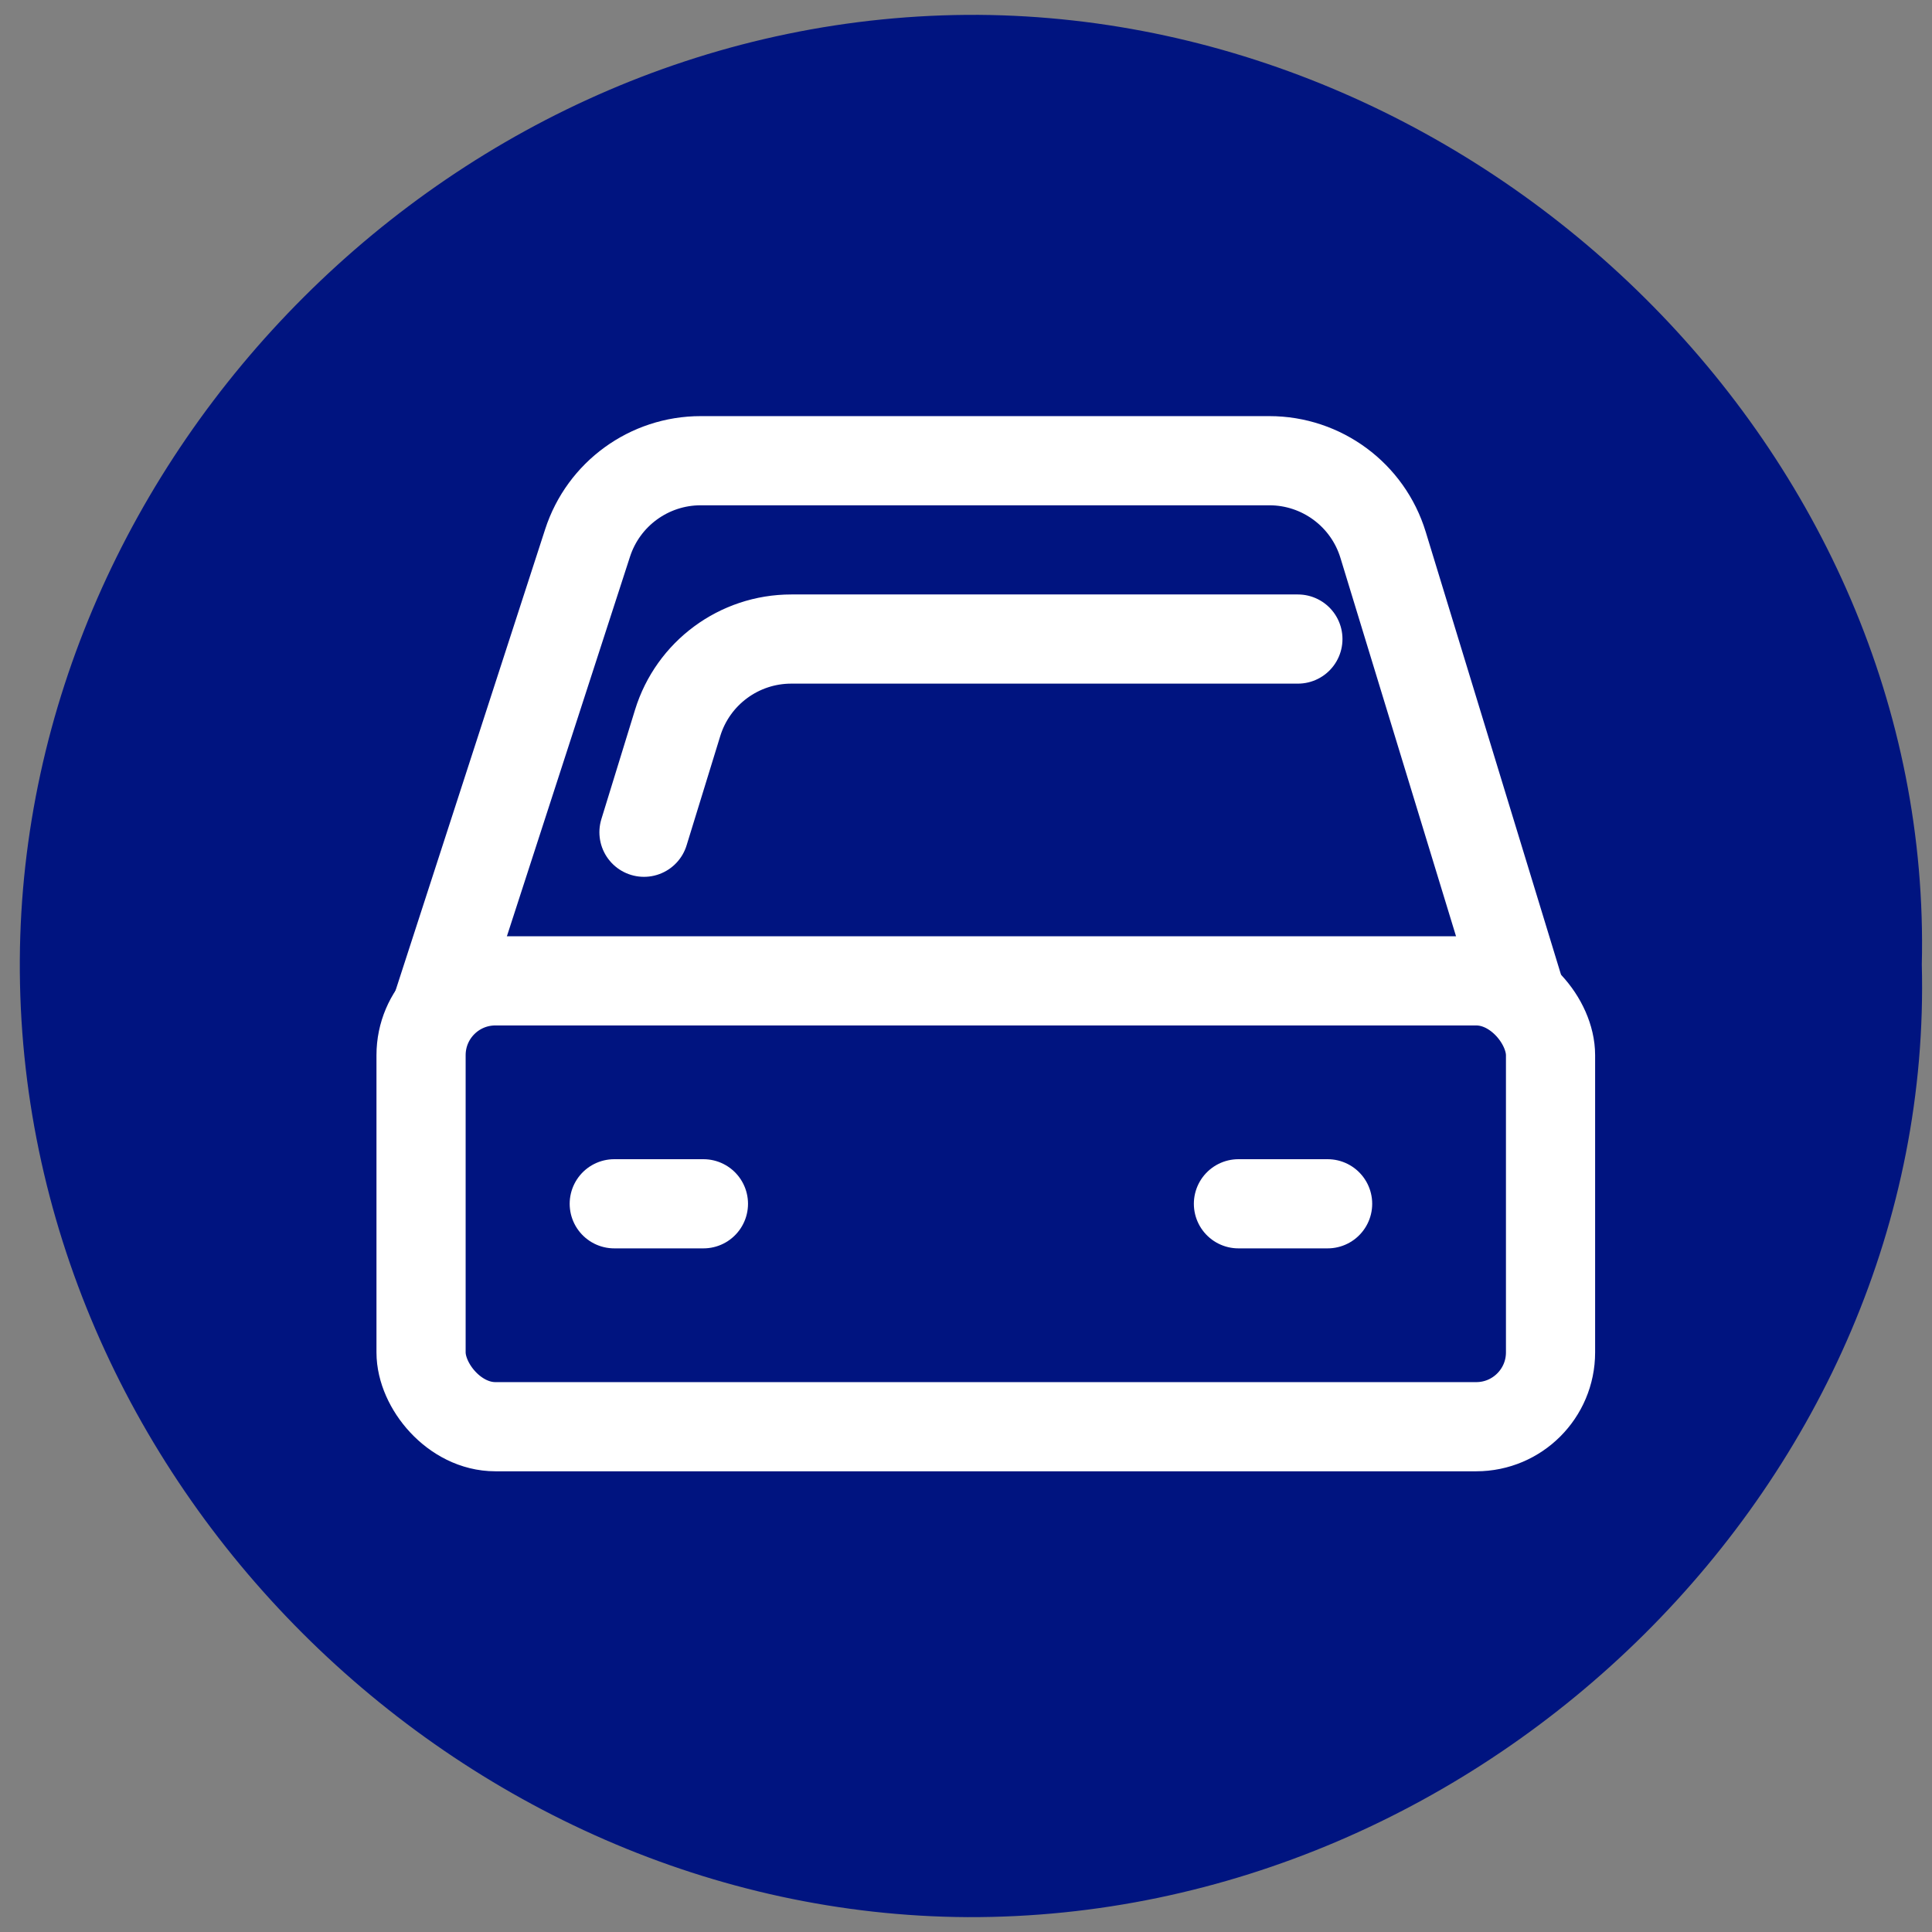
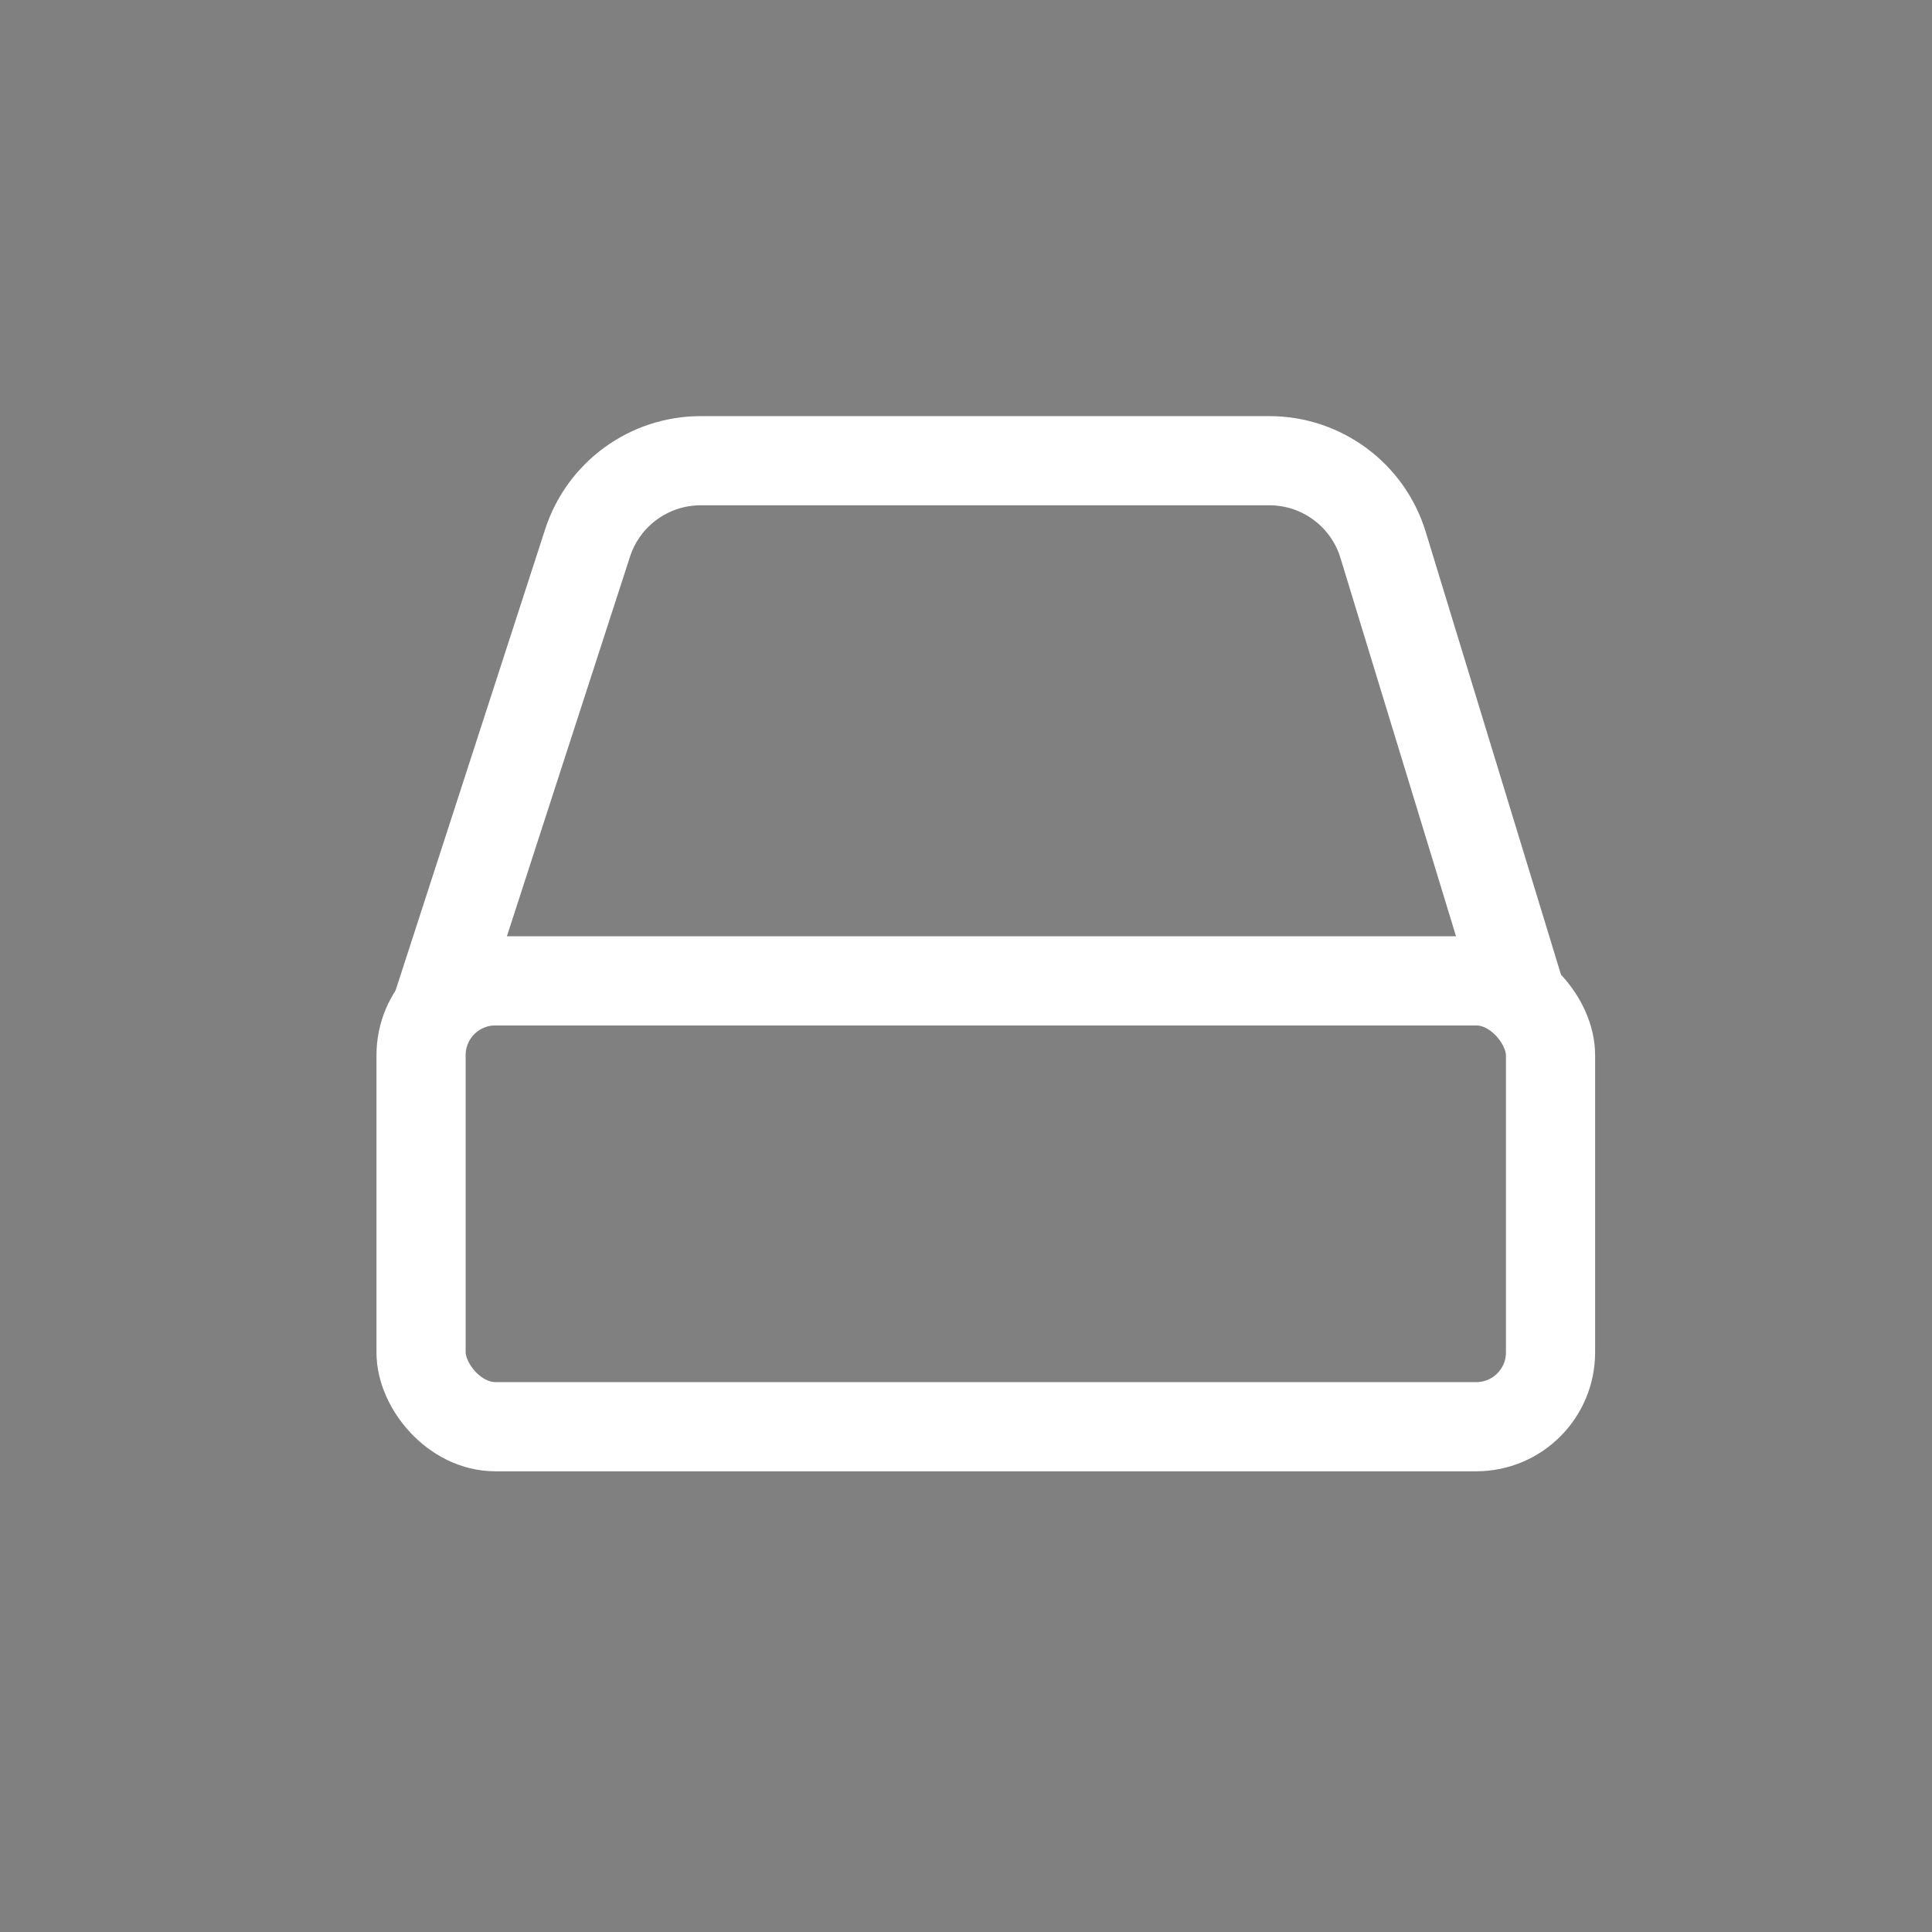
<svg xmlns="http://www.w3.org/2000/svg" width="65" height="65" viewBox="0 0 65 65" fill="none">
  <rect x="0" y="0" width="65" height="65" fill="#808080" stroke="none" />
-   <path d="M64.657 32.452C65.105 49.738 50.01 64.564 32.55 64.5C15.473 64.404 0.571 49.834 0.667 32.292C0.763 15.294 15.313 0.405 32.934 0.5C50.01 0.628 65.073 15.166 64.657 32.452Z" fill="#001480" />
  <rect x="14.166" y="33" width="38" height="15" rx="2.5" stroke="#FFFFFF" stroke-width="3px" stroke-linejoin="round" fill="none" />
  <path d="M51.166 33.5L46.532 18.331C46.018 16.649 44.465 15.5 42.706 15.5H23.574C21.841 15.5 20.304 16.617 19.769 18.266L14.666 34" stroke="#FFFFFF" stroke-width="3px" stroke-linejoin="round" fill="none" />
-   <path d="M43.666 21.5H26.621C24.865 21.5 23.314 22.645 22.798 24.324L21.666 28" stroke="#FFFFFF" stroke-width="3px" stroke-linecap="round" stroke-linejoin="round" fill="none" />
-   <path d="M20.666 40.5H23.666" stroke="#FFFFFF" stroke-width="3px" stroke-linecap="round" stroke-linejoin="round" fill="none" />
-   <path d="M41.666 40.5H44.666" stroke="#FFFFFF" stroke-width="3px" stroke-linecap="round" stroke-linejoin="round" fill="none" />
</svg>